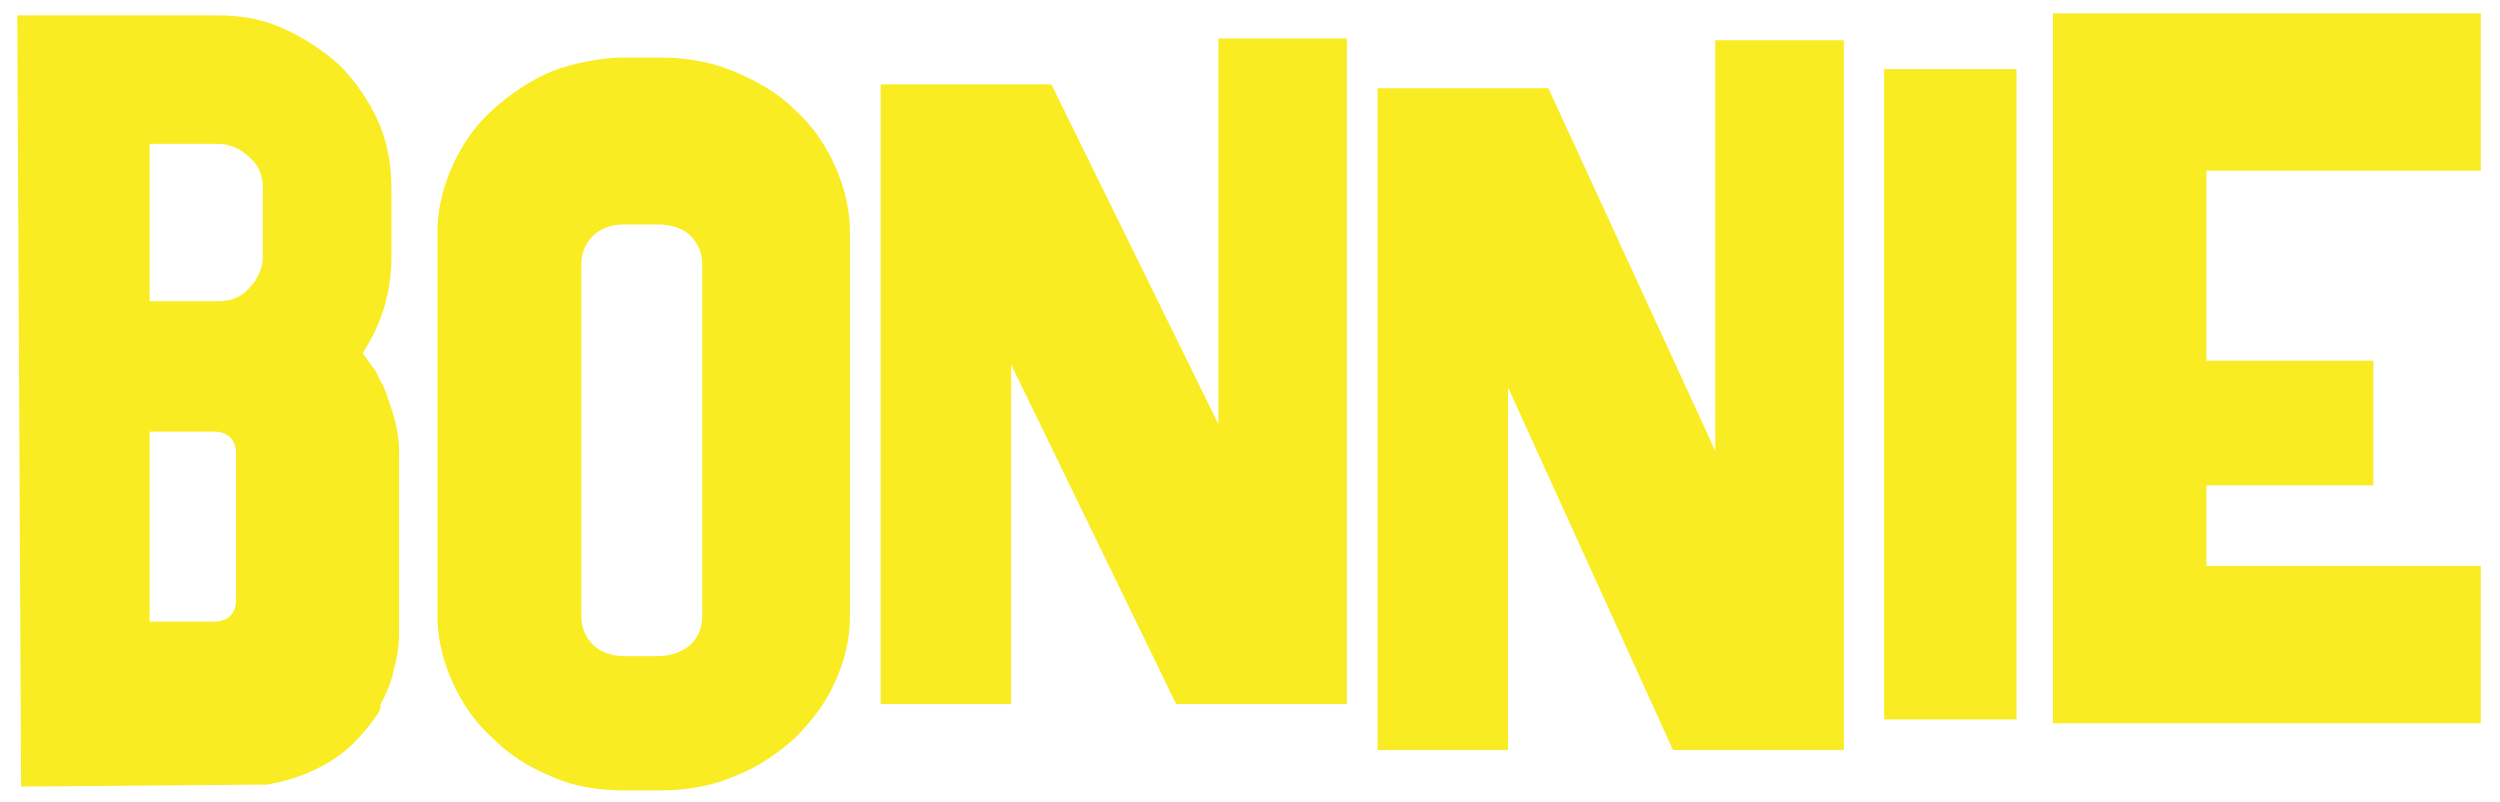
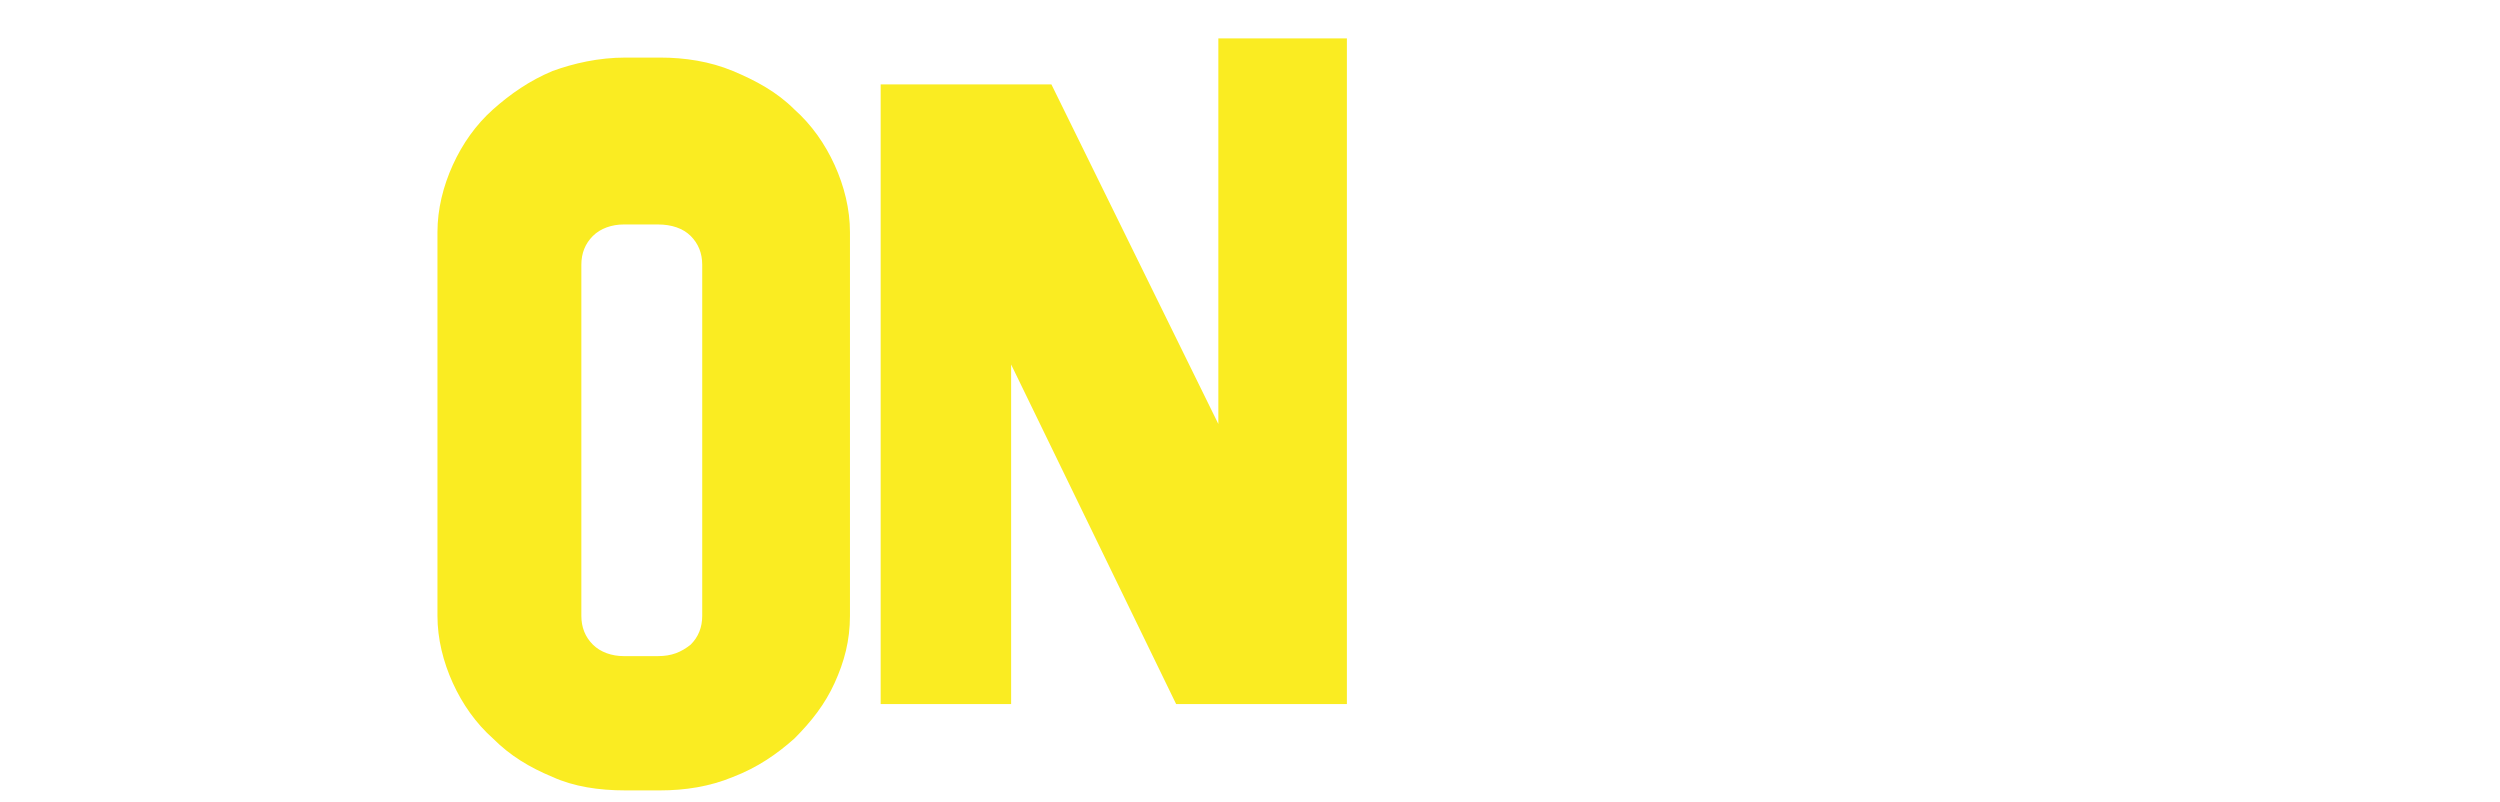
<svg xmlns="http://www.w3.org/2000/svg" width="689" height="221" viewBox="0 0 689 221" fill="none">
-   <path d="M104.169 196.684C100.468 201.971 96.238 206.73 90.95 209.902C85.662 213.074 79.846 215.189 73.5 216.246C72.971 216.246 71.914 216.246 71.385 216.246L5.816 216.775L4.759 4.234H59.752C66.626 4.234 72.443 5.292 78.259 7.935C84.076 10.579 88.835 13.751 93.594 17.981C97.824 22.21 101.525 27.497 104.169 33.313C106.813 39.129 107.871 45.474 107.871 51.818V70.852C107.871 80.368 105.227 89.356 99.939 97.287L102.583 100.988C103.641 102.045 104.169 103.632 104.698 104.689C105.756 106.275 106.285 107.861 106.813 109.447C107.342 111.033 107.871 112.62 108.4 114.206C109.457 117.907 109.986 121.079 109.986 124.78V174.478C109.986 178.179 109.457 181.352 108.4 185.053C107.871 188.225 106.285 191.397 104.698 194.569C105.227 194.569 104.698 195.627 104.169 196.684ZM65.04 124.78C65.04 123.194 64.511 121.608 63.453 120.55C62.396 119.493 60.809 118.964 59.223 118.964H41.245V171.306H59.223C60.809 171.306 62.396 170.777 63.453 169.72C64.511 168.663 65.04 167.076 65.04 165.49V124.78ZM41.245 83.012H60.281C63.453 83.012 66.626 81.954 68.741 79.311C70.856 77.196 72.443 74.024 72.443 70.852V51.818C72.443 48.646 71.385 45.474 68.741 43.359C66.626 41.244 63.453 39.658 60.281 39.658H41.245V83.012Z" fill="#FAEC22" />
  <path d="M181.9 15.867C188.774 15.867 195.648 16.925 201.994 19.568C208.339 22.212 214.156 25.384 218.915 30.142C223.674 34.372 227.375 39.659 230.019 45.475C232.663 51.291 234.249 57.635 234.249 63.98V169.721C234.249 176.594 232.663 182.41 230.019 188.226C227.375 194.042 223.674 198.8 218.915 203.559C214.156 207.788 208.868 211.489 201.994 214.133C195.648 216.776 188.774 217.834 181.9 217.834H172.382C164.979 217.834 158.105 216.776 152.288 214.133C145.943 211.489 140.655 208.317 135.896 203.559C131.137 199.329 127.436 194.042 124.792 188.226C122.148 182.41 120.562 176.066 120.562 169.721V63.98C120.562 57.635 122.148 51.291 124.792 45.475C127.436 39.659 131.137 34.372 135.896 30.142C140.655 25.913 145.943 22.212 152.288 19.568C158.105 17.453 164.979 15.867 172.382 15.867H181.9ZM160.22 169.721C160.22 172.894 161.278 175.537 163.393 177.652C165.508 179.767 168.68 180.824 171.853 180.824H181.371C185.073 180.824 187.717 179.767 190.36 177.652C192.476 175.537 193.533 172.894 193.533 169.721V72.968C193.533 69.795 192.476 67.152 190.36 65.037C188.245 62.922 185.073 61.865 181.371 61.865H171.853C168.68 61.865 165.508 62.922 163.393 65.037C161.278 67.152 160.22 69.795 160.22 72.968V169.721Z" fill="#FAEC22" />
  <path d="M335.775 116.848V10.578H371.203V194.04H324.142L278.667 100.459V194.04H242.71V23.267H289.771L335.775 116.848Z" fill="#FAEC22" />
-   <path d="M472.729 124.245V11.102H508.158V206.724H461.096L415.621 106.798V206.724H379.664V24.319H426.725L472.729 124.245Z" fill="#FAEC22" />
-   <path d="M519.262 198.271V19.039H555.748V198.271H519.262Z" fill="#FAEC22" />
-   <path d="M565.794 199.325V3.703H683.712V47.057H608.096V99.399H654.1V133.765H608.096V155.971H683.712V199.325H565.794Z" fill="#FAEC22" />
</svg>